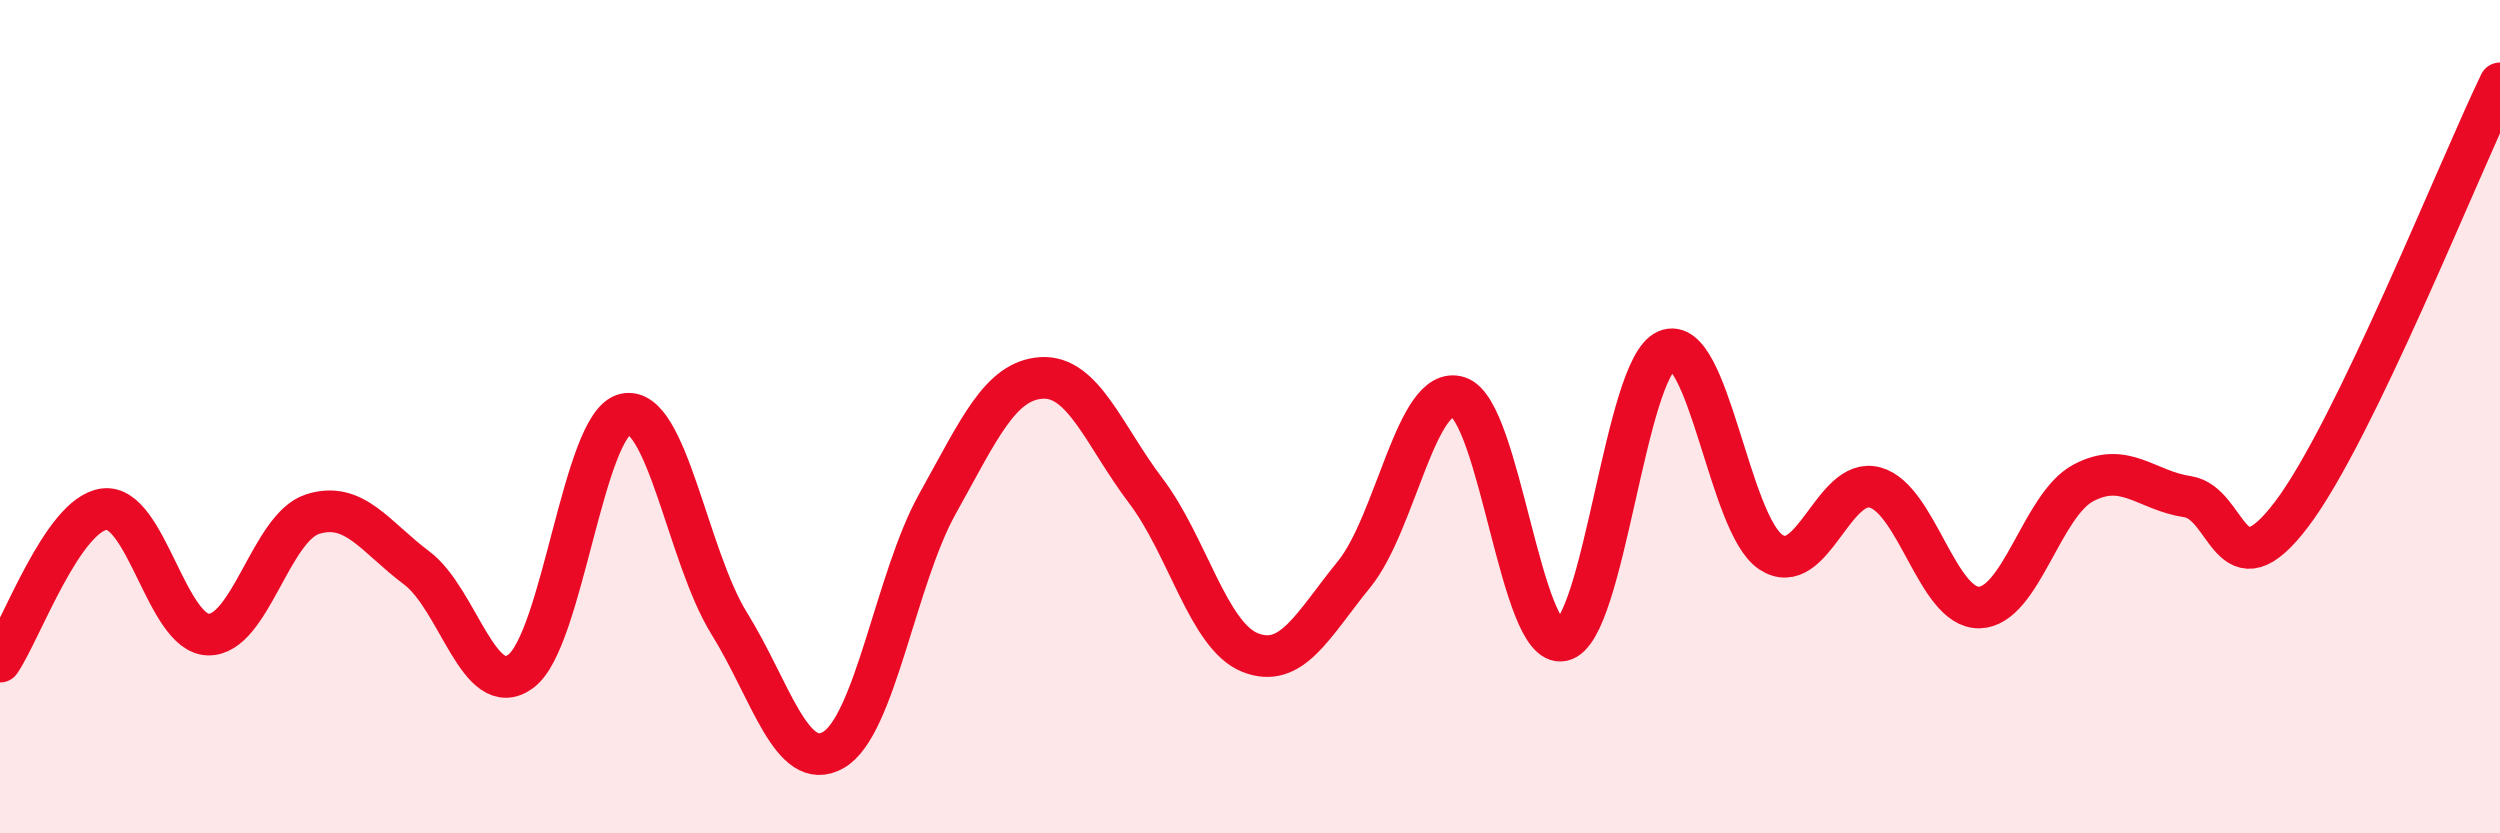
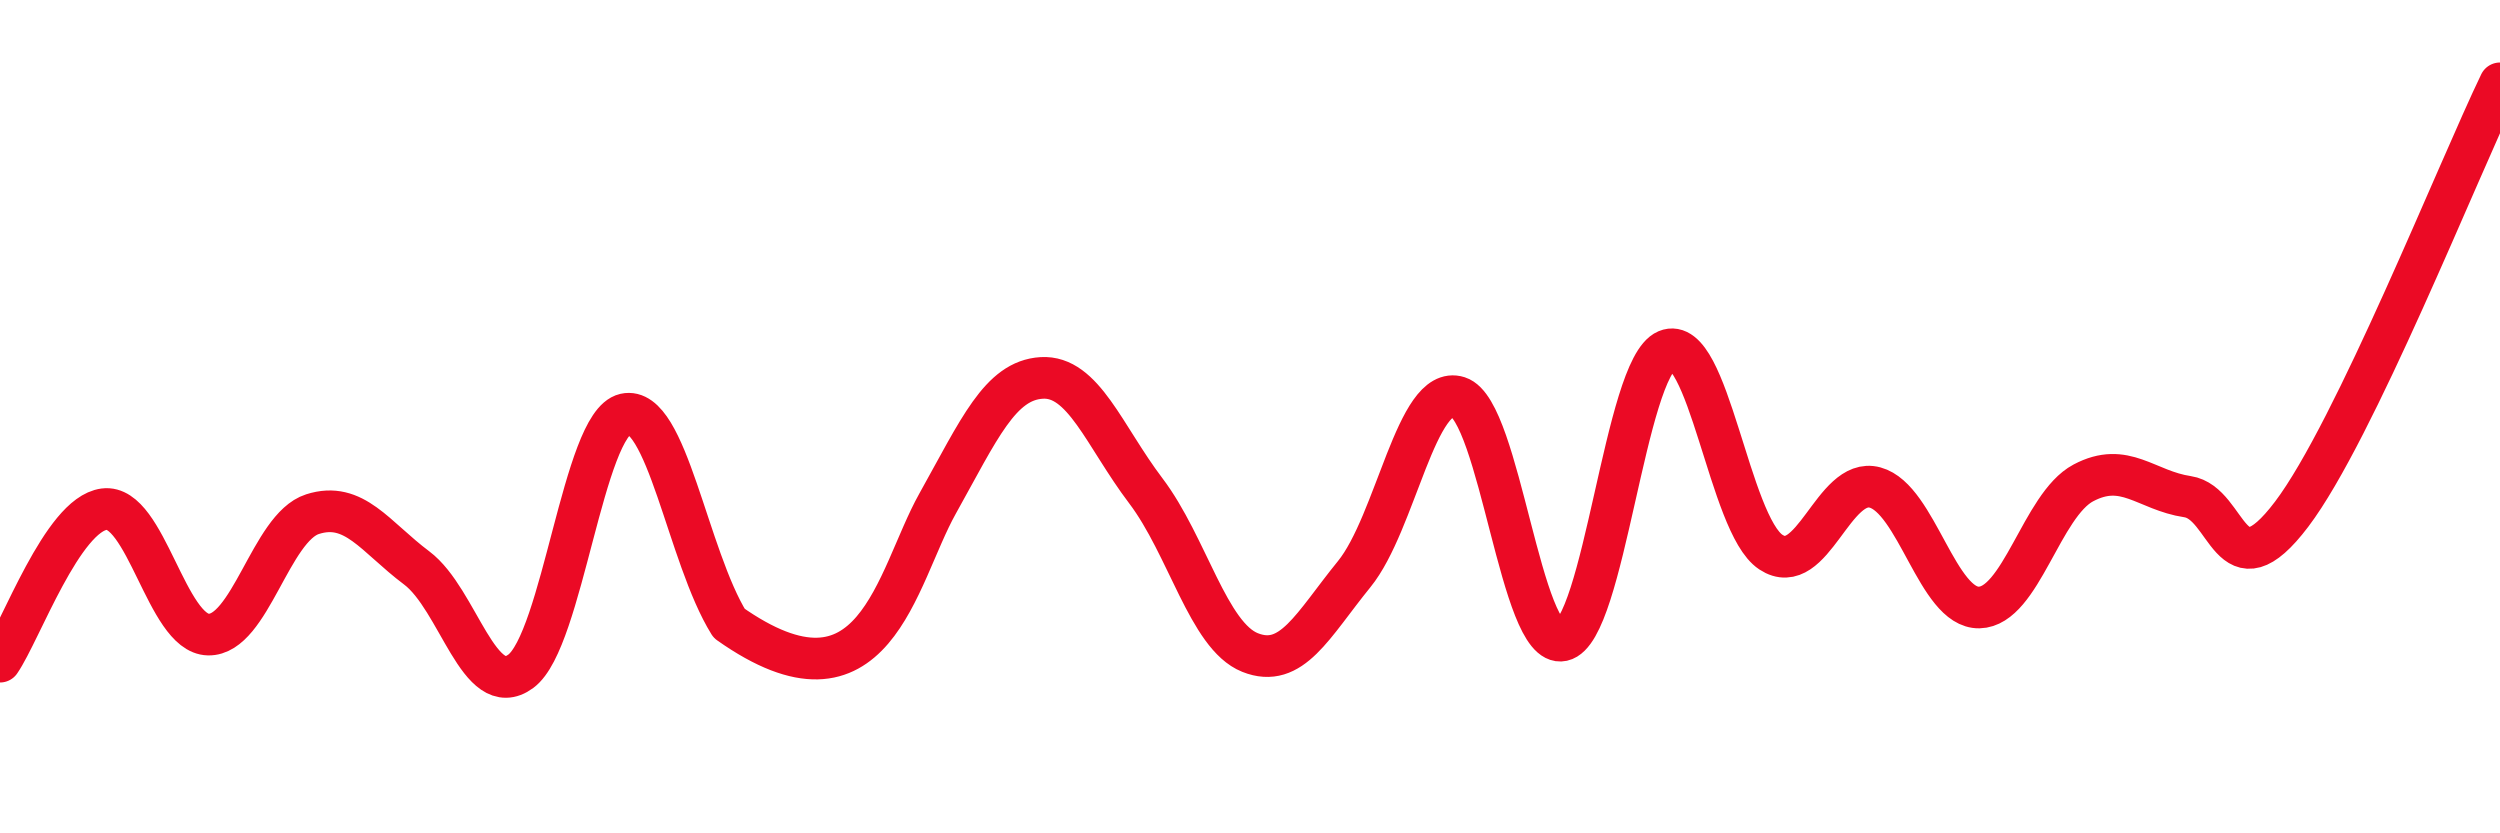
<svg xmlns="http://www.w3.org/2000/svg" width="60" height="20" viewBox="0 0 60 20">
-   <path d="M 0,15.88 C 0.5,15.15 1.5,12.35 2.5,12.22 C 3.5,12.09 4,15.21 5,15.23 C 6,15.25 6.5,12.66 7.5,12.34 C 8.5,12.02 9,12.88 10,13.63 C 11,14.38 11.5,16.85 12.5,16.11 C 13.5,15.37 14,10.17 15,9.94 C 16,9.71 16.5,13.35 17.5,14.96 C 18.5,16.57 19,18.57 20,18 C 21,17.43 21.5,13.88 22.5,12.09 C 23.5,10.3 24,9.13 25,9.07 C 26,9.01 26.5,10.46 27.5,11.78 C 28.5,13.1 29,15.26 30,15.66 C 31,16.06 31.5,15.01 32.5,13.78 C 33.5,12.55 34,9.21 35,9.53 C 36,9.85 36.5,15.59 37.5,15.37 C 38.5,15.15 39,8.83 40,8.41 C 41,7.99 41.5,12.59 42.5,13.25 C 43.5,13.91 44,11.43 45,11.7 C 46,11.97 46.5,14.6 47.5,14.58 C 48.5,14.56 49,12.12 50,11.59 C 51,11.06 51.5,11.77 52.5,11.92 C 53.5,12.07 53.5,14.32 55,12.34 C 56.5,10.36 59,4.07 60,2L60 20L0 20Z" fill="#EB0A25" opacity="0.1" stroke-linecap="round" stroke-linejoin="round" />
-   <path d="M 0,15.88 C 0.5,15.15 1.5,12.35 2.5,12.22 C 3.5,12.09 4,15.21 5,15.23 C 6,15.25 6.5,12.66 7.5,12.34 C 8.5,12.02 9,12.88 10,13.63 C 11,14.38 11.5,16.85 12.5,16.11 C 13.5,15.37 14,10.17 15,9.94 C 16,9.71 16.5,13.35 17.5,14.96 C 18.5,16.57 19,18.57 20,18 C 21,17.43 21.5,13.88 22.5,12.09 C 23.5,10.3 24,9.13 25,9.07 C 26,9.01 26.5,10.46 27.5,11.78 C 28.5,13.1 29,15.26 30,15.66 C 31,16.06 31.5,15.01 32.5,13.78 C 33.5,12.55 34,9.21 35,9.53 C 36,9.85 36.5,15.59 37.5,15.37 C 38.5,15.15 39,8.83 40,8.41 C 41,7.99 41.5,12.59 42.5,13.25 C 43.5,13.91 44,11.43 45,11.7 C 46,11.97 46.5,14.6 47.5,14.58 C 48.5,14.56 49,12.12 50,11.59 C 51,11.06 51.5,11.77 52.5,11.92 C 53.5,12.07 53.5,14.32 55,12.34 C 56.5,10.36 59,4.07 60,2" stroke="#EB0A25" stroke-width="1" fill="none" stroke-linecap="round" stroke-linejoin="round" />
+   <path d="M 0,15.88 C 0.5,15.15 1.5,12.35 2.5,12.22 C 3.5,12.09 4,15.21 5,15.23 C 6,15.25 6.5,12.66 7.5,12.34 C 8.5,12.02 9,12.88 10,13.63 C 11,14.38 11.5,16.85 12.5,16.11 C 13.5,15.37 14,10.17 15,9.94 C 16,9.71 16.5,13.35 17.5,14.96 C 21,17.43 21.5,13.88 22.5,12.09 C 23.5,10.3 24,9.13 25,9.07 C 26,9.01 26.5,10.46 27.5,11.78 C 28.5,13.1 29,15.26 30,15.66 C 31,16.06 31.5,15.01 32.5,13.78 C 33.5,12.55 34,9.21 35,9.53 C 36,9.85 36.5,15.59 37.5,15.37 C 38.5,15.15 39,8.83 40,8.41 C 41,7.99 41.5,12.59 42.5,13.25 C 43.5,13.91 44,11.43 45,11.7 C 46,11.97 46.5,14.6 47.5,14.58 C 48.5,14.56 49,12.12 50,11.59 C 51,11.06 51.5,11.77 52.5,11.92 C 53.5,12.07 53.5,14.32 55,12.34 C 56.5,10.36 59,4.07 60,2" stroke="#EB0A25" stroke-width="1" fill="none" stroke-linecap="round" stroke-linejoin="round" />
</svg>